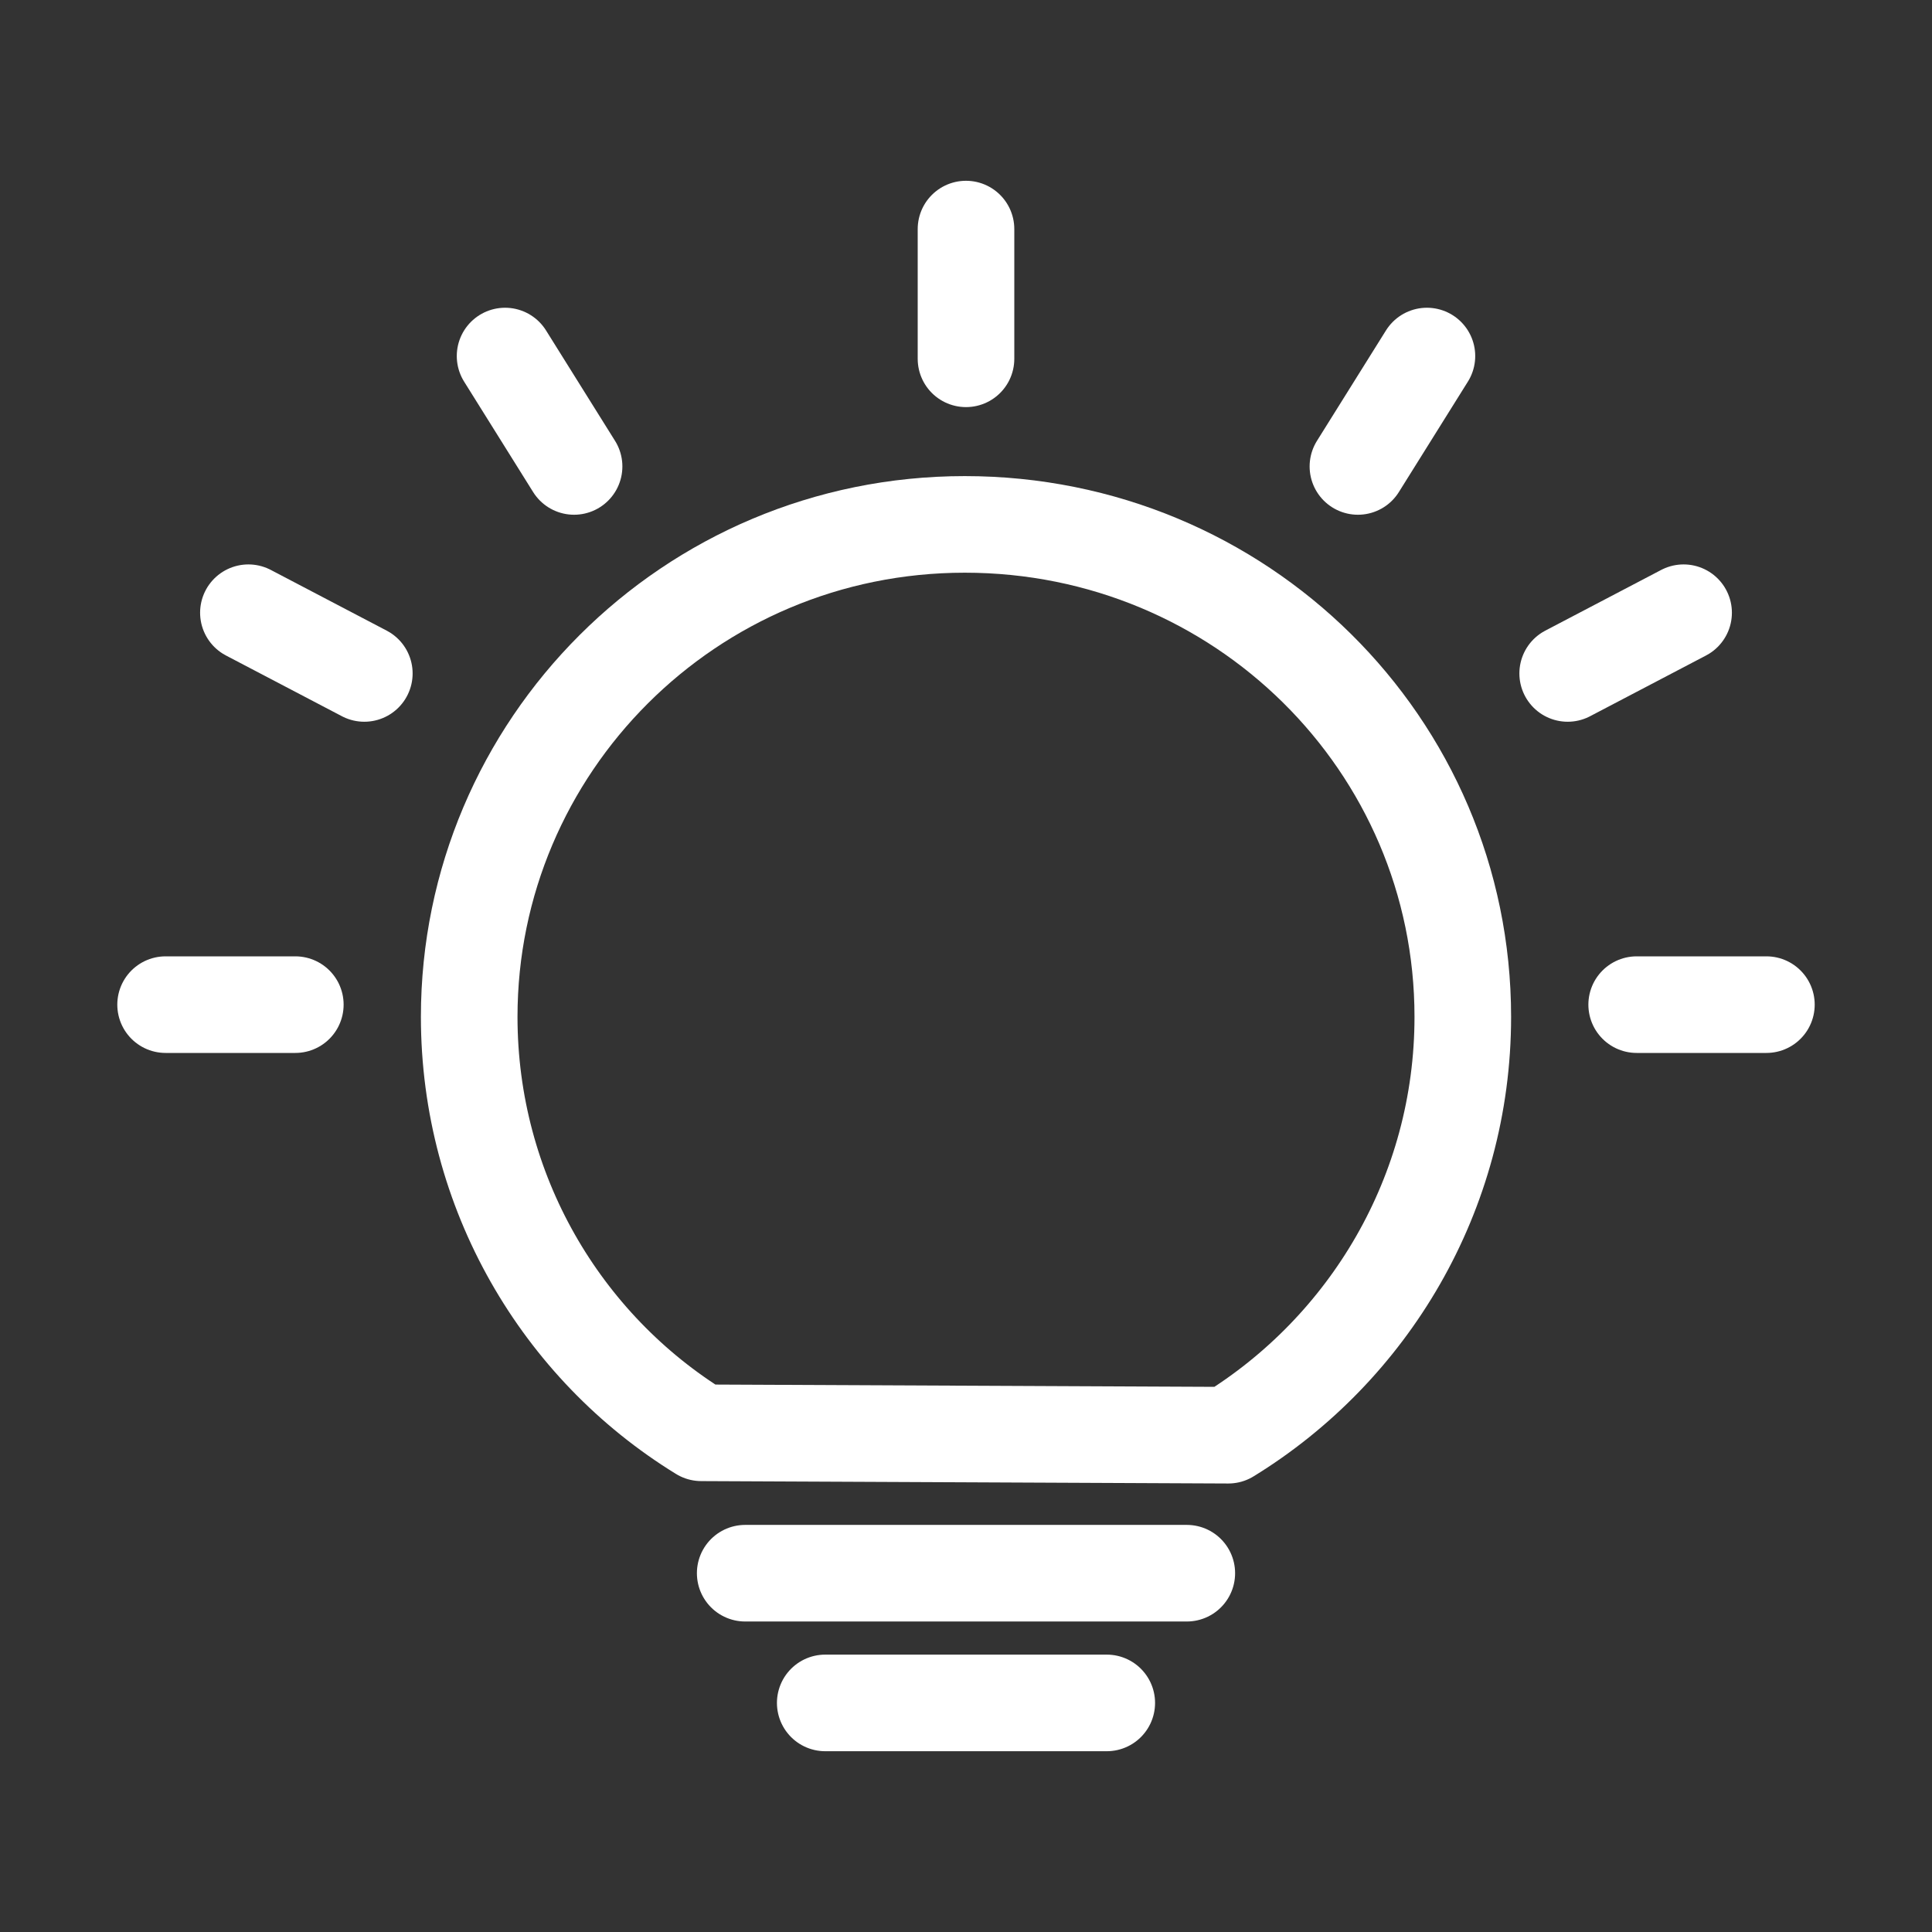
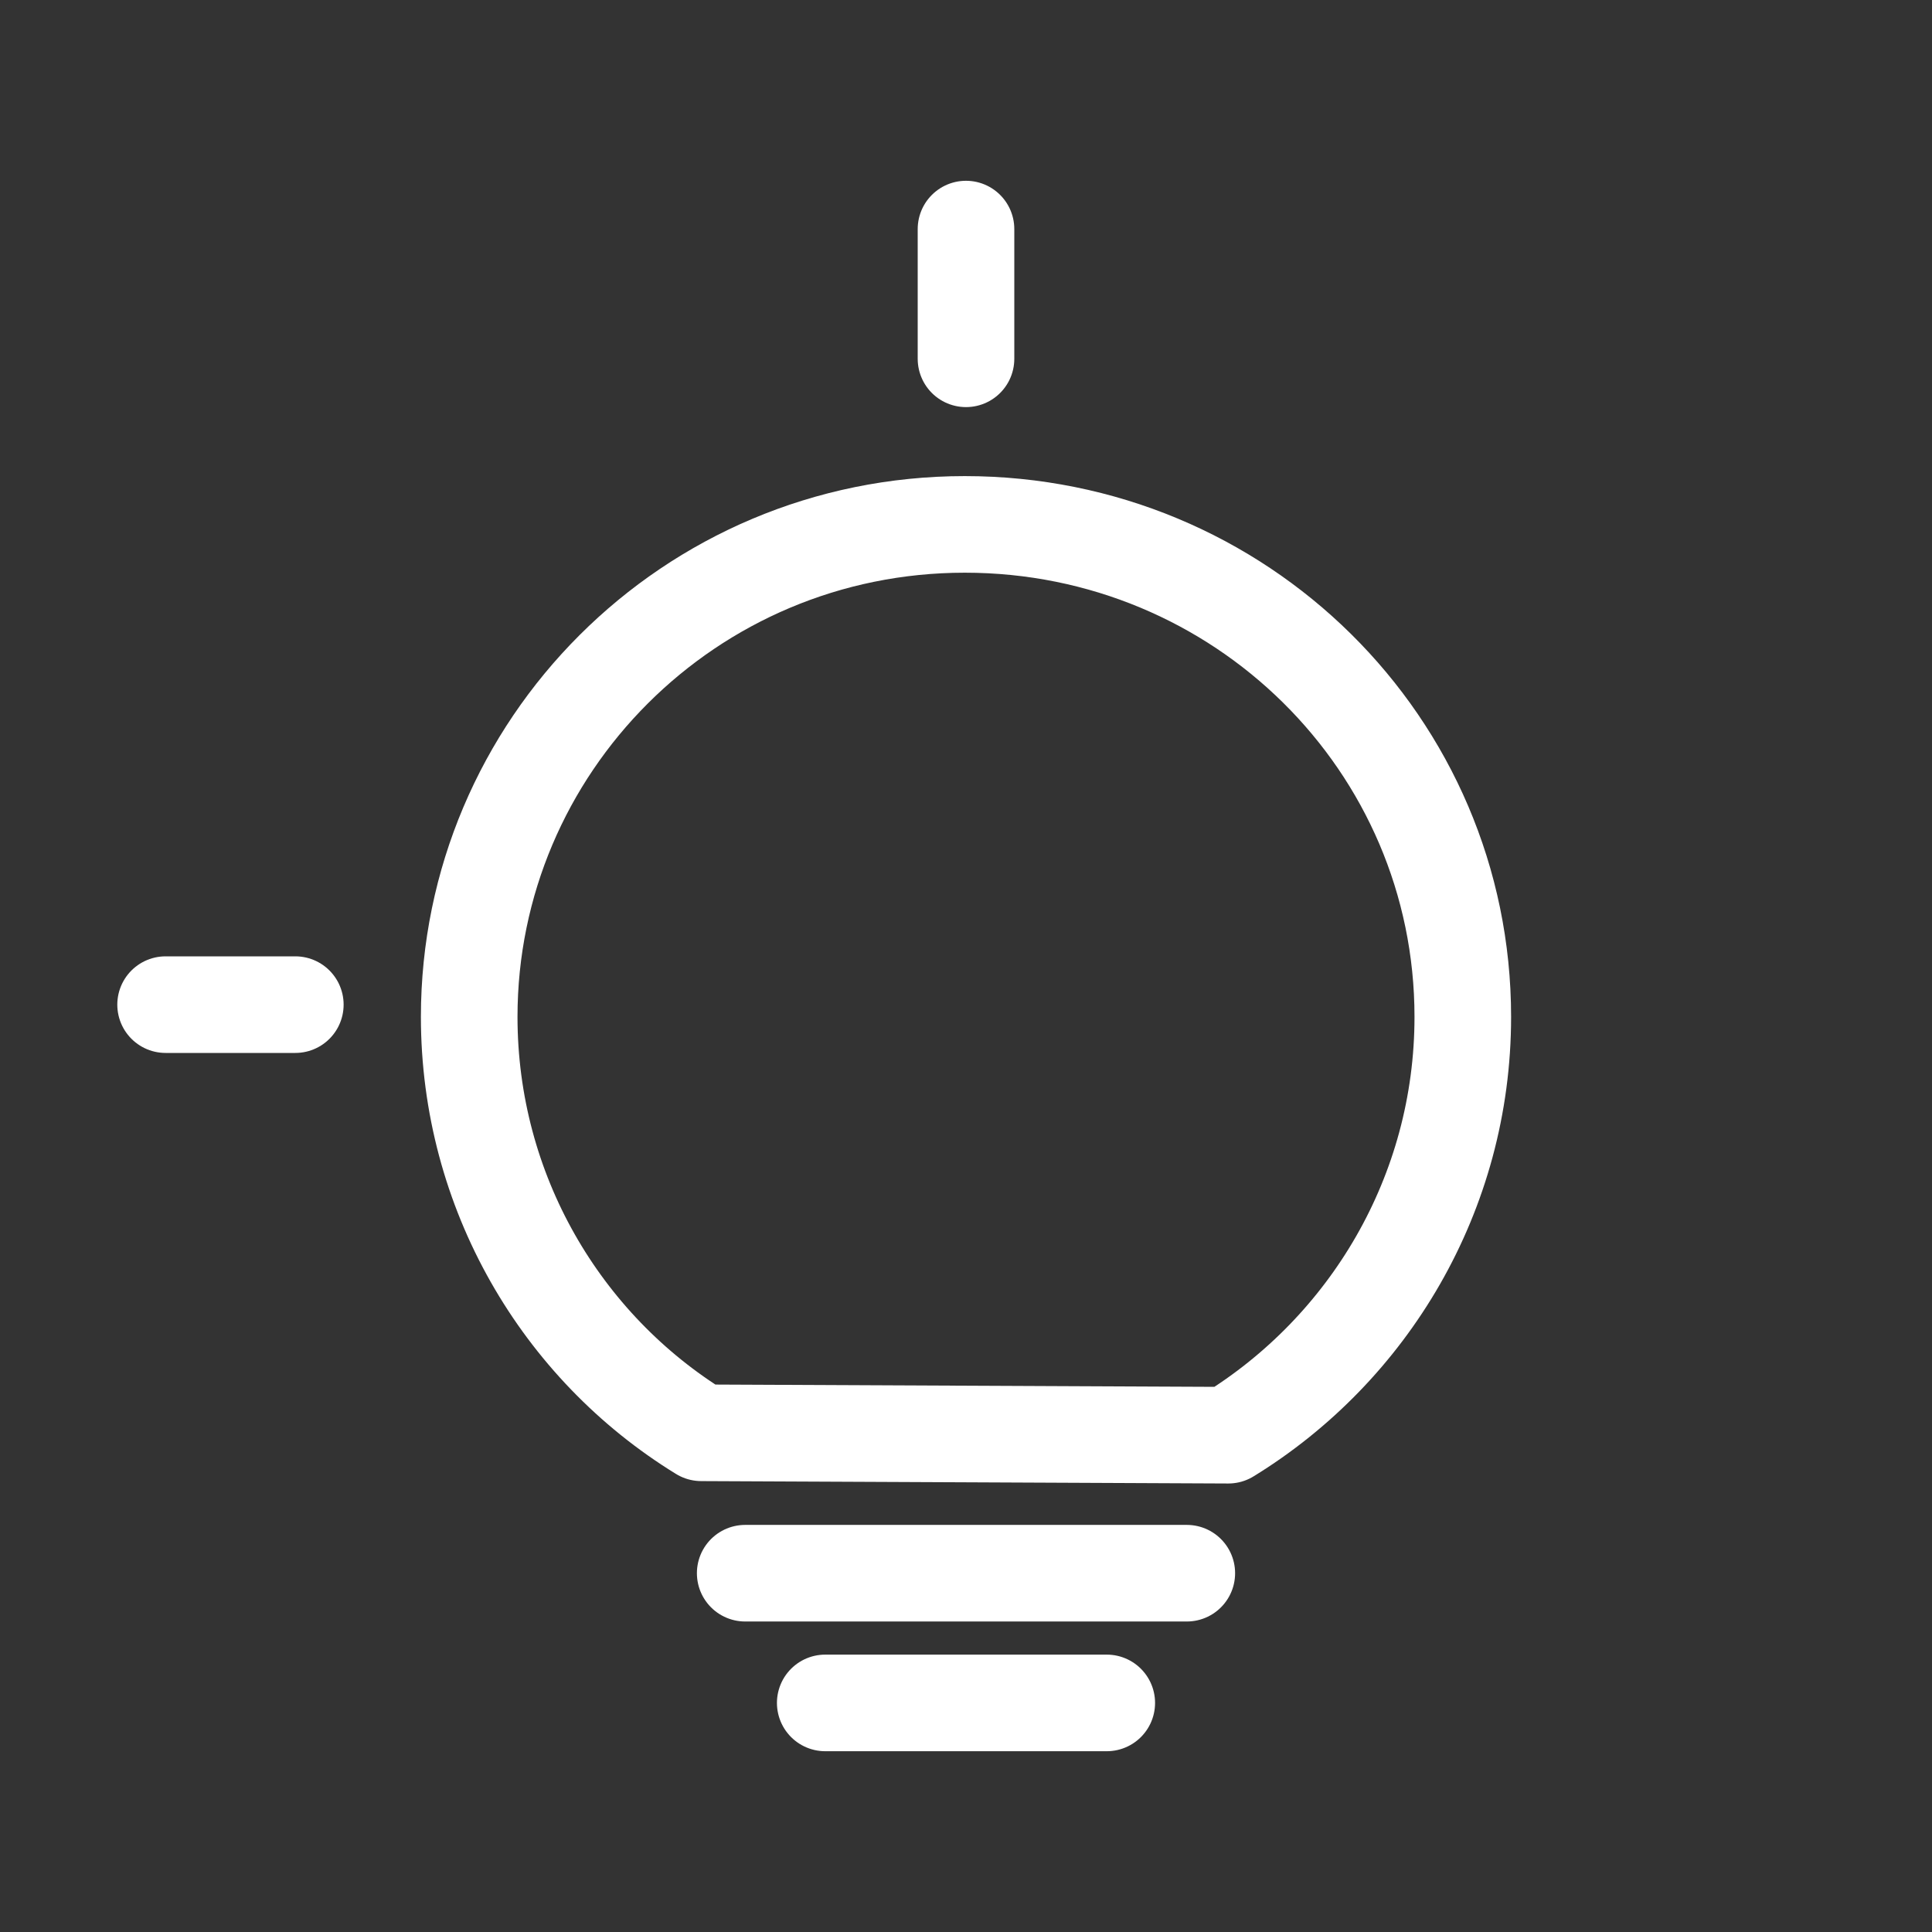
<svg xmlns="http://www.w3.org/2000/svg" width="70" height="70" viewBox="0 0 70 70" fill="none">
  <rect x="0" y="0" width="70" height="70" fill="#333333" stroke="none" />
  <path d="M44.504 52C49.584 48.882 53 43.252 53 36.843C53 26.968 44.942 19 34.956 19C24.971 19 17 27.055 17 36.843C17 43.165 20.328 48.795 25.409 51.913L44.504 52Z" stroke="white" stroke-width="3.5" stroke-miterlimit="10" stroke-linecap="round" stroke-linejoin="round" />
  <path d="M27 57H43" stroke="white" stroke-width="3.5" stroke-miterlimit="10" stroke-linecap="round" stroke-linejoin="round" />
  <path d="M29.9 61.7H40.1" stroke="white" stroke-width="3.5" stroke-miterlimit="10" stroke-linecap="round" stroke-linejoin="round" />
  <path d="M35 8.3V13" stroke="white" stroke-width="3.5" stroke-miterlimit="10" stroke-linecap="round" stroke-linejoin="round" stroke-dasharray="7 7" />
-   <path d="M64 36.4H59.3" stroke="white" stroke-width="3.5" stroke-miterlimit="10" stroke-linecap="round" stroke-linejoin="round" stroke-dasharray="7 7" />
  <path d="M10.7 36.4H6" stroke="white" stroke-width="3.5" stroke-miterlimit="10" stroke-linecap="round" stroke-linejoin="round" stroke-dasharray="7 7" />
-   <path d="M13.2 24.4L9 22.2" stroke="white" stroke-width="3.5" stroke-miterlimit="10" stroke-linecap="round" stroke-linejoin="round" stroke-dasharray="7 7" />
-   <path d="M56.8 24.4L61 22.2" stroke="white" stroke-width="3.5" stroke-miterlimit="10" stroke-linecap="round" stroke-linejoin="round" stroke-dasharray="7 7" />
-   <path d="M20.8 16.9L18.3 12.9" stroke="white" stroke-width="3.5" stroke-miterlimit="10" stroke-linecap="round" stroke-linejoin="round" stroke-dasharray="7 7" />
-   <path d="M49.2 16.9L51.7 12.9" stroke="white" stroke-width="3.5" stroke-miterlimit="10" stroke-linecap="round" stroke-linejoin="round" stroke-dasharray="7 7" />
</svg>